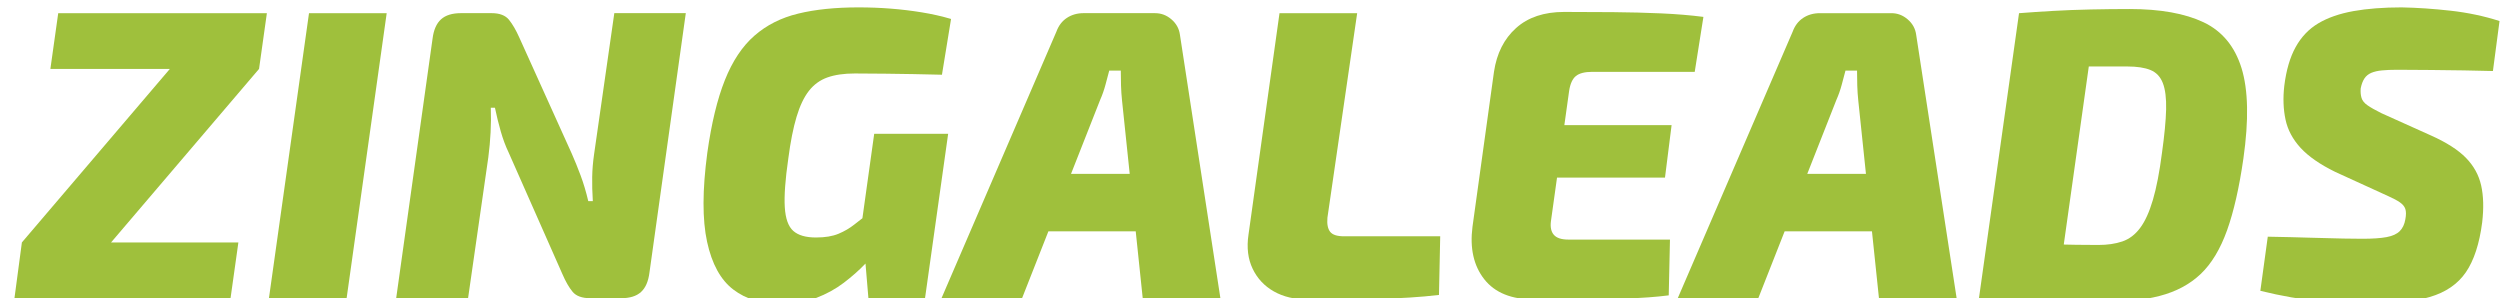
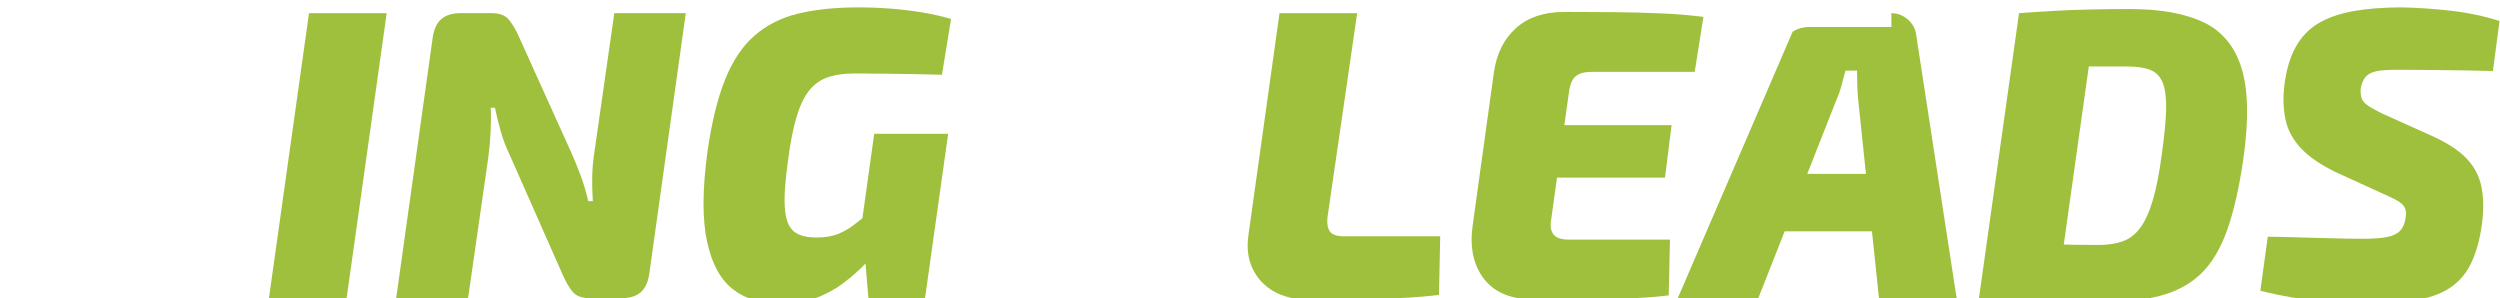
<svg xmlns="http://www.w3.org/2000/svg" id="Layer_1" style="enable-background:new 0 0 1154.17 137.69;" version="1.1" viewBox="0 0 1154.17 137.69" x="0px" y="0px">
  <style type="text/css">
	.st0{fill:#9FC03C;}
	.st1{fill:none;}
</style>
  <g>
-     <path class="st0" d="M110.05,111.94l-3.62,25.75H6.67l3.43-25.75H110.05z M78.57,31.64l41.01,0.19l-68.48,80.3l-41.01-0.19&#13;&#10;  L78.57,31.64z M123.21,6.08l-3.62,25.75H23.26l3.62-25.75H123.21z" />
    <path class="st0" d="M178.52,6.08l-18.5,131.61h-35.86l18.5-131.61H178.52z" />
    <path class="st0" d="M316.61,6.08l-16.78,119.78c-0.51,4.07-1.81,7.06-3.91,8.96c-2.1,1.91-5.18,2.86-9.25,2.86h-14.11&#13;&#10;  c-3.81,0-6.55-0.98-8.2-2.96c-1.65-1.97-3.24-4.74-4.77-8.3l-24.8-56.08c-1.4-2.92-2.61-6.17-3.62-9.73&#13;&#10;  c-1.02-3.56-1.91-7.18-2.67-10.87h-1.91c0.13,3.81,0.1,7.6-0.1,11.35c-0.19,3.75-0.54,7.6-1.05,11.54l-9.35,65.04h-33.19&#13;&#10;  l16.79-119.78c0.51-4.07,1.81-7.06,3.91-8.96c2.1-1.91,5.18-2.86,9.25-2.86h14.11c3.69,0,6.36,1.02,8.01,3.05&#13;&#10;  c1.65,2.04,3.24,4.77,4.77,8.2l24.22,53.6c1.4,3.18,2.77,6.55,4.1,10.11c1.33,3.56,2.51,7.5,3.53,11.83h2.1&#13;&#10;  c-0.26-4.07-0.35-7.79-0.29-11.16c0.06-3.37,0.35-6.83,0.86-10.4l9.35-65.23H316.61z" />
    <path class="st0" d="M396.34,3.41c5.08,0,10.04,0.19,14.88,0.57c4.83,0.38,9.6,0.95,14.31,1.72c4.7,0.76,9.22,1.78,13.54,3.05&#13;&#10;  l-4.2,25.75c-4.45-0.12-8.84-0.22-13.16-0.29c-4.32-0.06-8.65-0.12-12.97-0.19c-4.32-0.06-9.03-0.1-14.11-0.1&#13;&#10;  c-4.96,0-9.16,0.6-12.59,1.81c-3.43,1.21-6.29,3.28-8.58,6.2c-2.29,2.93-4.2,6.93-5.72,12.02c-1.53,5.09-2.8,11.51-3.81,19.26&#13;&#10;  c-1.4,9.67-1.94,17.14-1.62,22.41c0.32,5.28,1.62,8.94,3.91,10.97c2.29,2.04,5.78,3.05,10.49,3.05c4.2,0,7.66-0.57,10.4-1.72&#13;&#10;  c2.73-1.14,5.18-2.57,7.34-4.29c2.16-1.72,4.2-3.27,6.1-4.67l5.72,15.07c-1.78,2.29-4.07,4.9-6.87,7.82&#13;&#10;  c-2.8,2.93-6.07,5.82-9.82,8.68c-3.75,2.86-8.04,5.22-12.88,7.06c-4.83,1.84-10.24,2.77-16.21,2.77c-8.77,0-16.09-2.23-21.94-6.68&#13;&#10;  c-5.85-4.45-9.89-11.79-12.11-22.03c-2.23-10.23-2.19-23.94,0.1-41.1c1.91-13.6,4.61-24.8,8.11-33.57&#13;&#10;  c3.5-8.77,8.04-15.61,13.64-20.5c5.59-4.89,12.33-8.3,20.22-10.2C376.38,4.36,385.66,3.41,396.34,3.41z M437.73,61.78l-10.68,75.91&#13;&#10;  h-26.13l-1.72-20.41l-2.48-6.29l6.87-49.21H437.73z" />
-     <path class="st0" d="M533.29,6.08c2.8,0,5.31,0.95,7.53,2.86c2.22,1.91,3.53,4.26,3.91,7.06l18.69,121.69h-35.86l-9.54-91.17&#13;&#10;  c-0.26-2.41-0.41-4.77-0.48-7.06c-0.07-2.29-0.1-4.58-0.1-6.87h-5.34c-0.51,1.91-1.08,4.07-1.72,6.48&#13;&#10;  c-0.64,2.42-1.46,4.77-2.48,7.06l-36.05,91.55h-37.19l53.03-123.03c1.02-2.8,2.64-4.93,4.86-6.39c2.22-1.46,4.8-2.19,7.72-2.19&#13;&#10;  H533.29z M541.3,80.28l-3.05,26.51h-68.67l3.24-26.51H541.3z" />
    <path class="st0" d="M626.56,6.08l-13.73,94.42c-0.26,2.93,0.16,5.09,1.24,6.49c1.08,1.4,3.21,2.1,6.39,2.1h44.44l-0.57,27.08&#13;&#10;  c-8.65,1.02-18.28,1.62-28.9,1.81c-10.62,0.19-21.14,0.29-31.57,0.29c-6.1,0-11.35-1.24-15.74-3.72&#13;&#10;  c-4.39-2.48-7.66-5.98-9.82-10.49c-2.16-4.51-2.8-9.76-1.91-15.74L590.71,6.08H626.56z" />
    <path class="st0" d="M722.12,5.51c7.5,0,15.07,0.03,22.7,0.1c7.63,0.07,15,0.26,22.13,0.57c7.12,0.32,13.6,0.86,19.46,1.62&#13;&#10;  l-4.01,25.37h-47.3c-3.43,0-5.95,0.64-7.53,1.91c-1.59,1.27-2.64,3.56-3.15,6.87l-8.39,60.08c-0.38,2.8,0.06,4.93,1.34,6.39&#13;&#10;  c1.27,1.46,3.5,2.19,6.68,2.19h46.92l-0.57,25.75c-5.98,0.76-12.49,1.24-19.55,1.43c-7.06,0.19-14.24,0.32-21.55,0.38&#13;&#10;  c-7.31,0.06-14.28,0.1-20.89,0.1c-10.56,0-18.28-3.11-23.17-9.35c-4.9-6.23-6.71-14.31-5.44-24.22l9.92-71.53&#13;&#10;  c1.27-8.52,4.67-15.26,10.2-20.22C705.43,7.99,712.84,5.51,722.12,5.51z M689.89,57.77h81.83l-3.05,24.22h-82.59L689.89,57.77z" />
-     <path class="st0" d="M873.19,6.08c2.8,0,5.31,0.95,7.53,2.86c2.22,1.91,3.53,4.26,3.91,7.06l18.69,121.69h-35.86l-9.54-91.17&#13;&#10;  c-0.26-2.41-0.41-4.77-0.48-7.06c-0.07-2.29-0.1-4.58-0.1-6.87h-5.34c-0.51,1.91-1.08,4.07-1.72,6.48&#13;&#10;  c-0.64,2.42-1.46,4.77-2.48,7.06l-36.05,91.55h-37.19L827.6,14.66c1.02-2.8,2.64-4.93,4.86-6.39c2.22-1.46,4.8-2.19,7.72-2.19&#13;&#10;  H873.19z M881.2,80.28l-3.05,26.51h-68.67l3.24-26.51H881.2z" />
+     <path class="st0" d="M873.19,6.08c2.8,0,5.31,0.95,7.53,2.86c2.22,1.91,3.53,4.26,3.91,7.06l18.69,121.69h-35.86l-9.54-91.17&#13;&#10;  c-0.26-2.41-0.41-4.77-0.48-7.06c-0.07-2.29-0.1-4.58-0.1-6.87h-5.34c-0.51,1.91-1.08,4.07-1.72,6.48&#13;&#10;  c-0.64,2.42-1.46,4.77-2.48,7.06l-36.05,91.55h-37.19L827.6,14.66c2.22-1.46,4.8-2.19,7.72-2.19&#13;&#10;  H873.19z M881.2,80.28l-3.05,26.51h-68.67l3.24-26.51H881.2z" />
    <path class="st0" d="M983.24,4.17c14.11,0,25.46,2.04,34.05,6.1c8.58,4.07,14.43,11.13,17.55,21.17&#13;&#10;  c3.11,10.05,3.4,23.97,0.86,41.77c-1.91,13.35-4.42,24.38-7.53,33.09c-3.12,8.71-7.19,15.45-12.21,20.22&#13;&#10;  c-5.03,4.77-11.35,8.14-18.98,10.11c-7.63,1.97-16.91,2.96-27.85,2.96c-10.43,0-20.19-0.19-29.28-0.57&#13;&#10;  c-9.09-0.38-17.83-0.83-26.23-1.33l17.17-25.75c4.45,0.38,10.2,0.67,17.26,0.86c7.06,0.19,13.95,0.29,20.7,0.29&#13;&#10;  c4.2,0,7.88-0.54,11.06-1.62c3.18-1.08,5.91-3.15,8.2-6.2c2.29-3.05,4.26-7.37,5.91-12.97c1.65-5.59,3.05-12.84,4.2-21.74&#13;&#10;  c1.14-8.14,1.78-14.81,1.91-20.03c0.12-5.21-0.38-9.28-1.53-12.21c-1.14-2.92-3.05-4.93-5.72-6.01c-2.67-1.08-6.23-1.62-10.68-1.62&#13;&#10;  c-4.32,0-8.62,0-12.88,0c-4.26,0-8.36,0-12.3,0c-3.94,0-7.63,0-11.06,0l-13.73-24.6c4.83-0.38,10.04-0.73,15.64-1.05&#13;&#10;  c5.59-0.32,11.41-0.54,17.45-0.67C971.25,4.24,977.26,4.17,983.24,4.17z M967.79,6.08l-18.5,131.61h-35.67l18.5-131.61H967.79z" />
    <path class="st0" d="M1108.75,3.41c7.12,0.13,14.65,0.64,22.6,1.53c7.95,0.89,15.48,2.48,22.6,4.77l-3.05,23.08&#13;&#10;  c-3.94-0.12-8.39-0.22-13.35-0.29c-4.96-0.06-10.05-0.13-15.26-0.19c-5.22-0.06-10.43-0.1-15.64-0.1c-2.67,0-4.99,0.1-6.96,0.29&#13;&#10;  c-1.97,0.19-3.62,0.57-4.96,1.14c-1.33,0.57-2.38,1.43-3.15,2.58c-0.76,1.14-1.34,2.67-1.72,4.58c-0.13,1.65,0,3.12,0.38,4.39&#13;&#10;  c0.38,1.27,1.3,2.42,2.77,3.43c1.46,1.02,3.59,2.23,6.39,3.62l22.89,10.3c7.12,3.18,12.49,6.61,16.12,10.3&#13;&#10;  c3.62,3.69,5.98,7.95,7.06,12.78c1.08,4.83,1.24,10.49,0.48,16.98c-1.27,9.92-3.79,17.61-7.53,23.08&#13;&#10;  c-3.75,5.47-9.32,9.28-16.69,11.44c-7.38,2.16-17.17,3.24-29.37,3.24c-5.22,0-12.21-0.41-20.98-1.24&#13;&#10;  c-8.77-0.83-18.06-2.45-27.85-4.86l3.43-24.99c7.37,0.13,14.02,0.29,19.93,0.48c5.91,0.19,10.9,0.32,14.97,0.38&#13;&#10;  c4.07,0.07,6.99,0.1,8.77,0.1c4.7,0,8.42-0.25,11.16-0.76c2.73-0.51,4.77-1.43,6.1-2.77c1.34-1.33,2.19-3.15,2.58-5.44&#13;&#10;  c0.38-2.03,0.38-3.62,0-4.77s-1.21-2.16-2.48-3.05c-1.27-0.89-3.05-1.84-5.34-2.86l-24.61-11.25c-6.99-3.43-12.3-7.12-15.93-11.06&#13;&#10;  c-3.62-3.94-5.95-8.3-6.96-13.07c-1.02-4.77-1.21-9.95-0.57-15.55c0.89-7.25,2.64-13.22,5.25-17.93c2.61-4.7,6.1-8.36,10.49-10.97&#13;&#10;  c4.39-2.6,9.79-4.48,16.21-5.63C1092.94,3.98,1100.35,3.41,1108.75,3.41z" />
  </g>
  <g>
    <path d="M2013.7,783.05h1.04v7.21h3.45v0.88h-4.5V783.05z" />
    <path d="M2024.42,788.19c0,2.15-1.49,3.08-2.89,3.08c-1.57,0-2.78-1.15-2.78-2.99c0-1.94,1.27-3.08,2.88-3.08&#13;&#10;  C2023.29,785.2,2024.42,786.41,2024.42,788.19z M2019.81,788.25c0,1.27,0.73,2.23,1.76,2.23c1.01,0,1.76-0.95,1.76-2.25&#13;&#10;  c0-0.98-0.49-2.23-1.74-2.23C2020.35,785.99,2019.81,787.14,2019.81,788.25z" />
    <path d="M2025.75,787.14c0-0.68-0.01-1.27-0.05-1.81h0.92l0.04,1.14h0.05c0.26-0.78,0.9-1.27,1.61-1.27c0.12,0,0.2,0.01,0.3,0.04v1&#13;&#10;  c-0.11-0.02-0.22-0.04-0.36-0.04c-0.74,0-1.27,0.56-1.42,1.36c-0.02,0.14-0.05,0.31-0.05,0.49v3.09h-1.04V787.14z" />
-     <path d="M2030.14,788.43c0.02,1.43,0.94,2.02,1.99,2.02c0.76,0,1.21-0.13,1.61-0.3l0.18,0.75c-0.37,0.17-1.01,0.36-1.93,0.36&#13;&#10;  c-1.79,0-2.85-1.18-2.85-2.93s1.03-3.13,2.72-3.13c1.89,0,2.4,1.67,2.4,2.73c0,0.22-0.02,0.38-0.04,0.49H2030.14z M2033.24,787.67&#13;&#10;  c0.01-0.67-0.28-1.71-1.46-1.71c-1.07,0-1.54,0.98-1.62,1.71H2033.24z" />
    <path d="M2035.57,786.9c0-0.6-0.01-1.09-0.05-1.57h0.92l0.05,0.94h0.04c0.32-0.55,0.86-1.07,1.82-1.07c0.79,0,1.39,0.48,1.64,1.16&#13;&#10;  h0.02c0.18-0.32,0.41-0.58,0.65-0.76c0.35-0.26,0.73-0.41,1.28-0.41c0.77,0,1.91,0.5,1.91,2.52v3.42h-1.03v-3.29&#13;&#10;  c0-1.12-0.41-1.79-1.26-1.79c-0.6,0-1.07,0.44-1.25,0.96c-0.05,0.14-0.08,0.33-0.08,0.53v3.59h-1.03v-3.48&#13;&#10;  c0-0.92-0.41-1.59-1.21-1.59c-0.66,0-1.14,0.53-1.31,1.06c-0.06,0.16-0.08,0.34-0.08,0.52v3.5h-1.03V786.9z" />
    <path d="M2049.3,783.7c0.01,0.36-0.25,0.65-0.67,0.65c-0.37,0-0.64-0.29-0.64-0.65c0-0.37,0.28-0.66,0.66-0.66&#13;&#10;  C2049.04,783.04,2049.3,783.33,2049.3,783.7z M2048.12,791.14v-5.8h1.05v5.8H2048.12z" />
-     <path d="M2050.93,787.23c0-0.74-0.02-1.34-0.05-1.89h0.95l0.05,1h0.02c0.43-0.71,1.12-1.13,2.06-1.13c1.4,0,2.46,1.19,2.46,2.95&#13;&#10;  c0,2.09-1.27,3.12-2.64,3.12c-0.77,0-1.44-0.34-1.79-0.91h-0.02v3.15h-1.04V787.23z M2051.97,788.78c0,0.16,0.02,0.3,0.05,0.43&#13;&#10;  c0.19,0.73,0.83,1.24,1.58,1.24c1.12,0,1.76-0.91,1.76-2.24c0-1.16-0.61-2.16-1.73-2.16c-0.72,0-1.39,0.52-1.59,1.31&#13;&#10;  c-0.04,0.13-0.07,0.29-0.07,0.43V788.78z" />
    <path d="M2057.61,790.06c0.31,0.2,0.86,0.42,1.39,0.42c0.77,0,1.13-0.38,1.13-0.86c0-0.5-0.3-0.78-1.08-1.07&#13;&#10;  c-1.04-0.37-1.54-0.95-1.54-1.64c0-0.94,0.76-1.7,2-1.7c0.59,0,1.1,0.17,1.43,0.36l-0.26,0.77c-0.23-0.14-0.65-0.34-1.19-0.34&#13;&#10;  c-0.62,0-0.97,0.36-0.97,0.79c0,0.48,0.35,0.7,1.1,0.98c1.01,0.38,1.52,0.89,1.52,1.75c0,1.02-0.79,1.74-2.17,1.74&#13;&#10;  c-0.64,0-1.22-0.16-1.63-0.4L2057.61,790.06z" />
    <path d="M2067.36,789.55c0,0.6,0.01,1.13,0.05,1.58h-0.94l-0.06-0.95h-0.02c-0.28,0.47-0.89,1.08-1.92,1.08c-0.91,0-2-0.5-2-2.54&#13;&#10;  v-3.39h1.05v3.21c0,1.1,0.34,1.85,1.3,1.85c0.71,0,1.2-0.49,1.39-0.96c0.06-0.16,0.1-0.35,0.1-0.54v-3.56h1.05V789.55z" />
    <path d="M2069.12,786.9c0-0.6-0.01-1.09-0.05-1.57h0.92l0.05,0.94h0.04c0.32-0.55,0.86-1.07,1.82-1.07c0.79,0,1.39,0.48,1.64,1.16&#13;&#10;  h0.02c0.18-0.32,0.41-0.58,0.65-0.76c0.35-0.26,0.73-0.41,1.28-0.41c0.77,0,1.91,0.5,1.91,2.52v3.42h-1.03v-3.29&#13;&#10;  c0-1.12-0.41-1.79-1.26-1.79c-0.6,0-1.07,0.44-1.25,0.96c-0.05,0.14-0.08,0.33-0.08,0.53v3.59h-1.03v-3.48&#13;&#10;  c0-0.92-0.41-1.59-1.21-1.59c-0.66,0-1.14,0.53-1.31,1.06c-0.06,0.16-0.08,0.34-0.08,0.52v3.5h-1.03V786.9z" />
  </g>
  <g>
    <rect class="st1" height="0" width="245.99" x="556.12" y="87.69" />
  </g>
  <g>
</g>
  <g>
</g>
  <g>
</g>
  <g>
</g>
  <g>
</g>
  <g>
</g>
</svg>